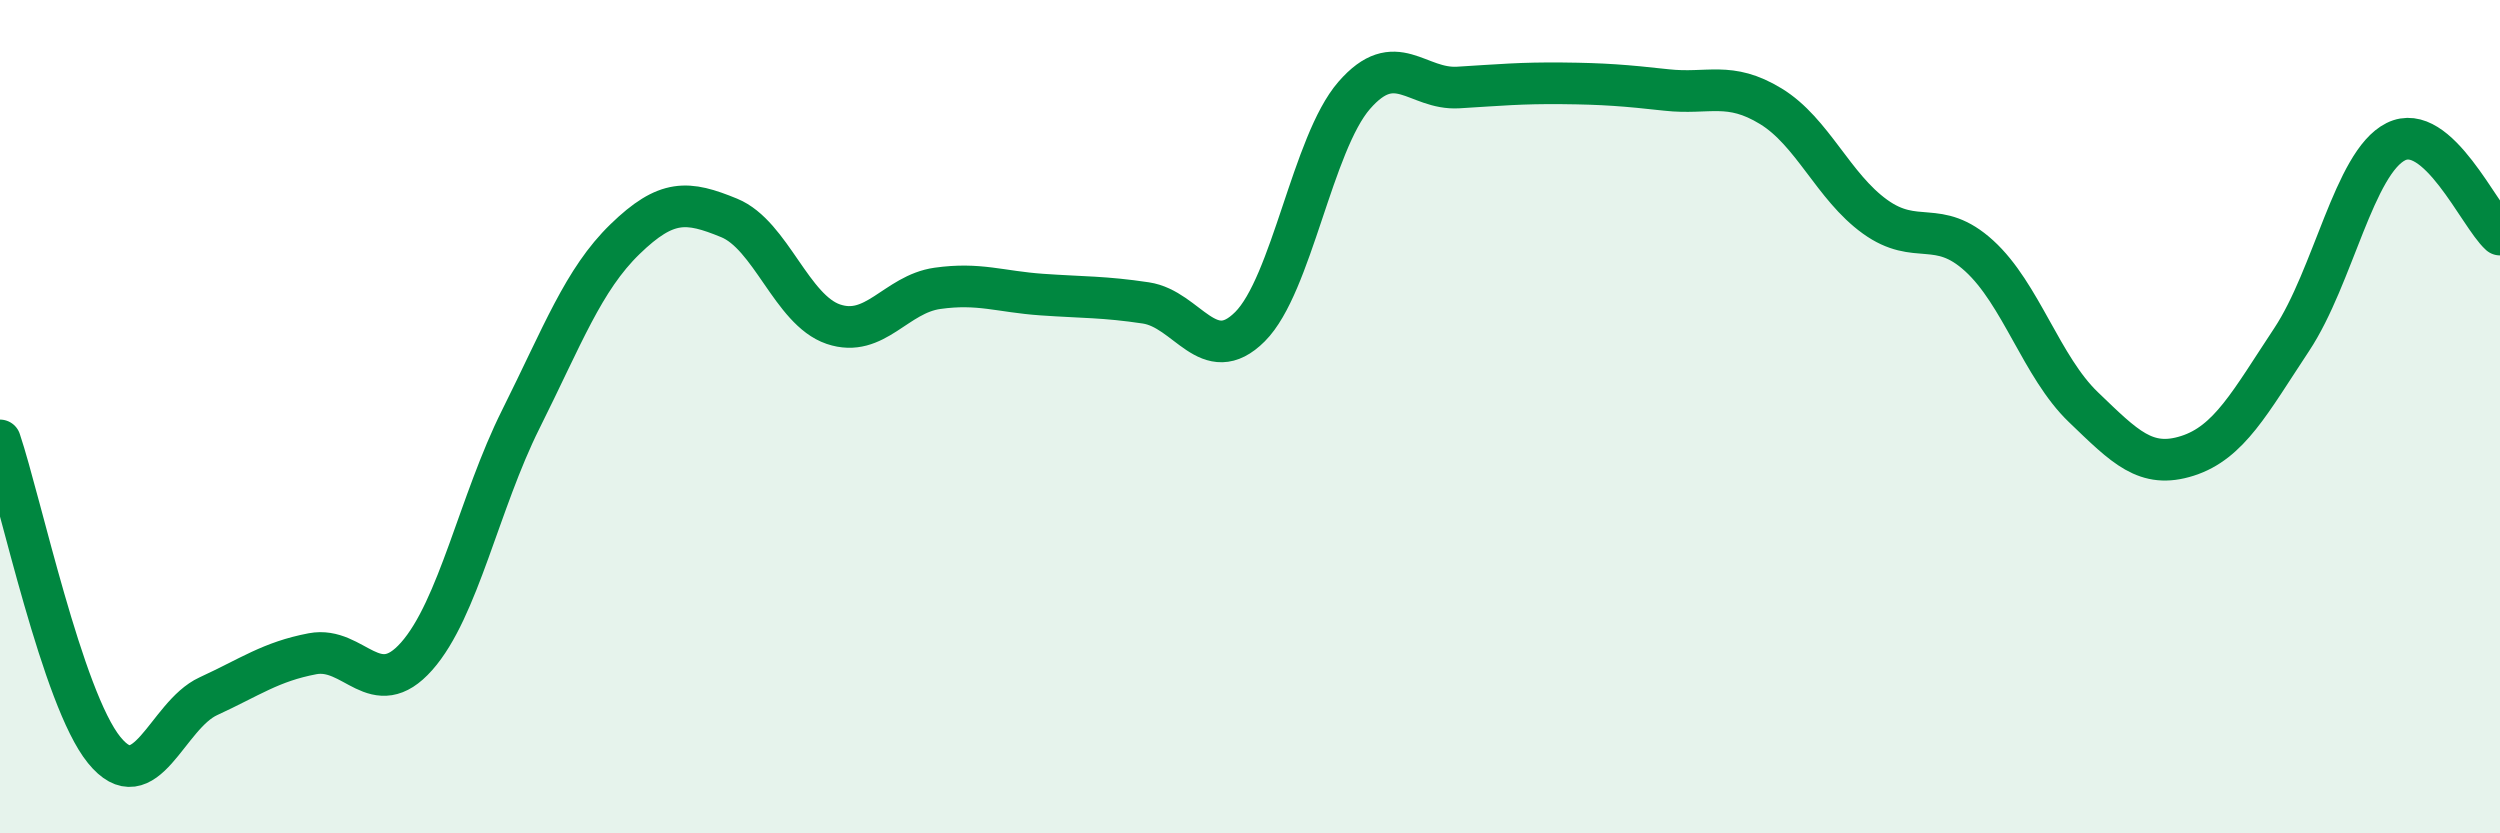
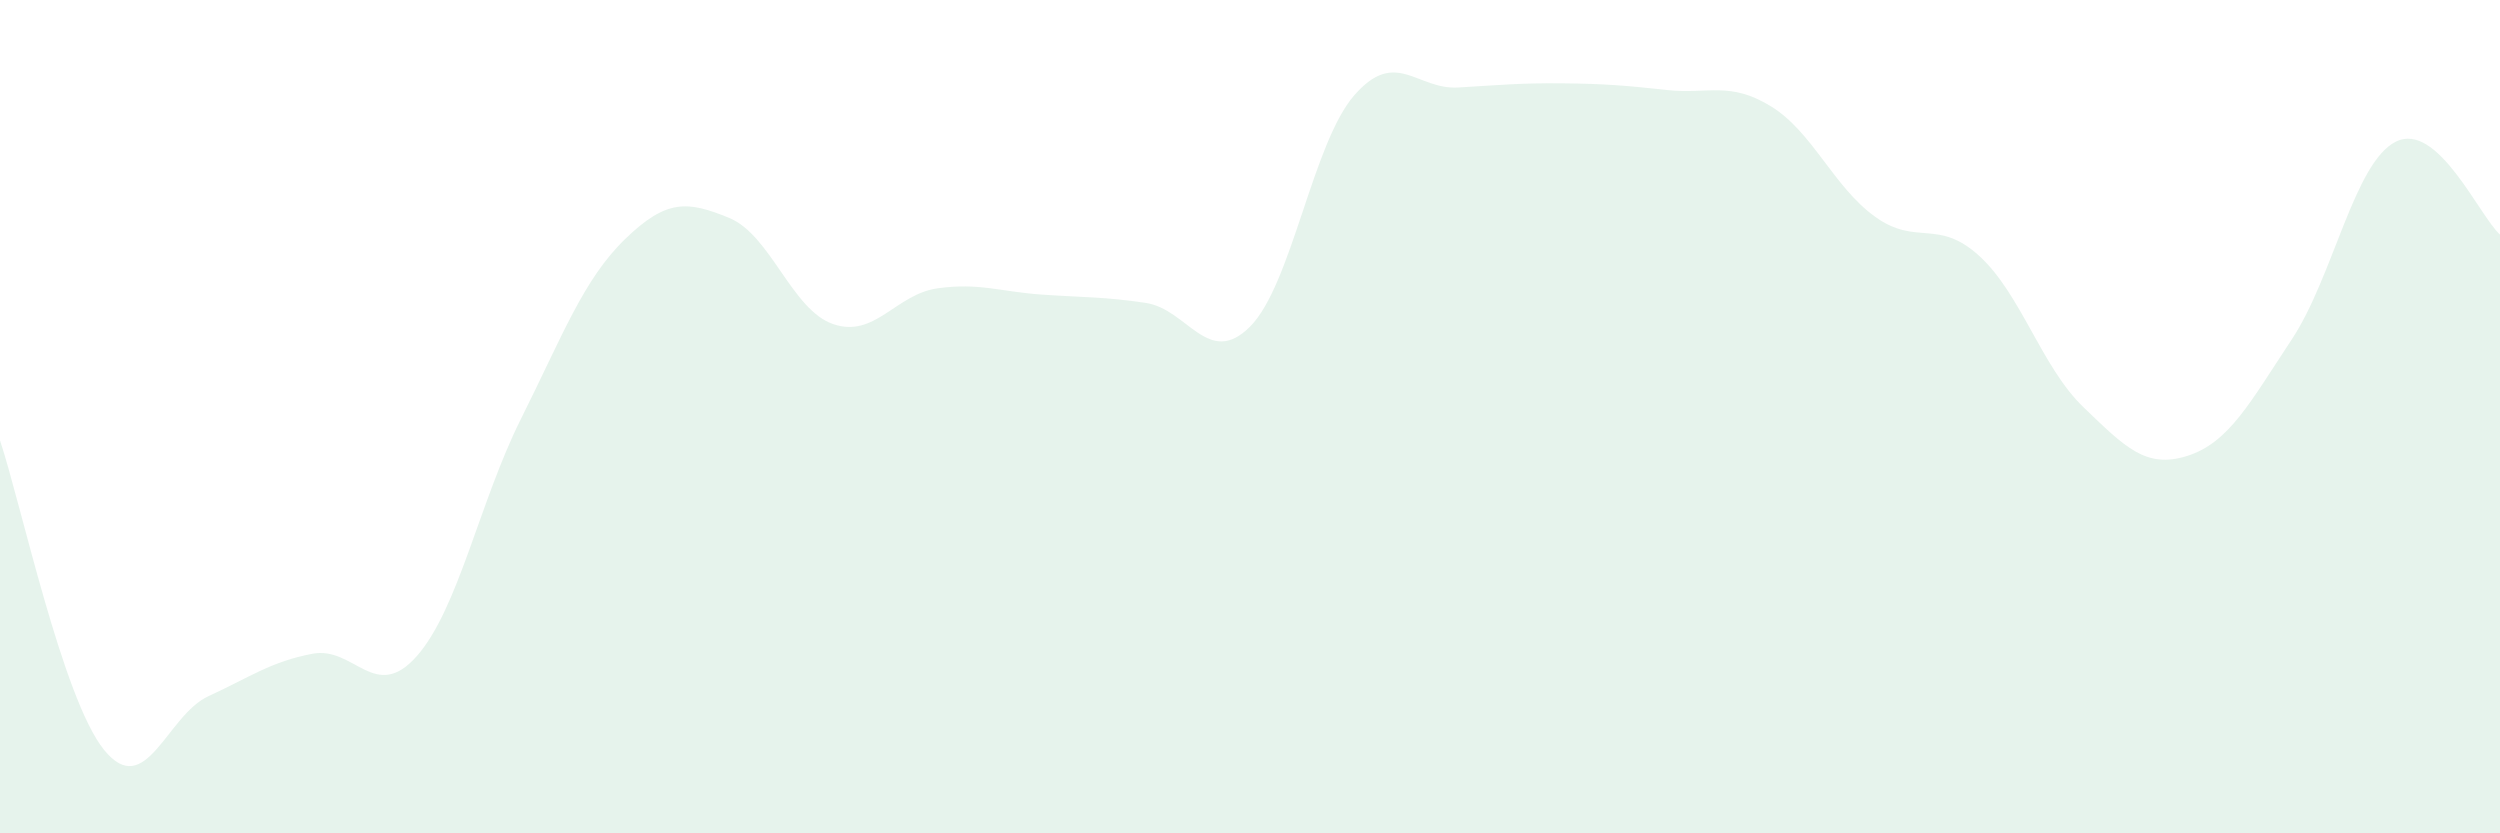
<svg xmlns="http://www.w3.org/2000/svg" width="60" height="20" viewBox="0 0 60 20">
  <path d="M 0,10.57 C 0.5,12.06 1.5,16.77 2.5,18 C 3.5,19.23 4,17.17 5,16.71 C 6,16.25 6.5,15.88 7.5,15.69 C 8.5,15.5 9,16.88 10,15.75 C 11,14.62 11.5,12.06 12.5,10.06 C 13.5,8.06 14,6.71 15,5.74 C 16,4.77 16.5,4.82 17.5,5.23 C 18.5,5.64 19,7.44 20,7.78 C 21,8.12 21.5,7.06 22.5,6.92 C 23.5,6.78 24,7 25,7.07 C 26,7.14 26.5,7.12 27.5,7.27 C 28.5,7.42 29,8.84 30,7.84 C 31,6.84 31.5,3.44 32.5,2.29 C 33.5,1.14 34,2.16 35,2.1 C 36,2.04 36.5,1.99 37.5,2 C 38.5,2.01 39,2.05 40,2.16 C 41,2.27 41.5,1.94 42.5,2.55 C 43.5,3.16 44,4.48 45,5.2 C 46,5.92 46.5,5.23 47.5,6.14 C 48.5,7.05 49,8.81 50,9.77 C 51,10.73 51.5,11.26 52.5,10.94 C 53.5,10.62 54,9.66 55,8.15 C 56,6.64 56.5,3.9 57.5,3.4 C 58.5,2.9 59.5,5.18 60,5.63L60 20L0 20Z" fill="#008740" opacity="0.1" stroke-linecap="round" stroke-linejoin="round" />
-   <path d="M 0,10.57 C 0.5,12.06 1.5,16.77 2.5,18 C 3.5,19.23 4,17.17 5,16.71 C 6,16.25 6.5,15.88 7.5,15.69 C 8.5,15.5 9,16.88 10,15.75 C 11,14.62 11.5,12.06 12.5,10.06 C 13.5,8.06 14,6.71 15,5.74 C 16,4.77 16.5,4.82 17.5,5.23 C 18.5,5.64 19,7.44 20,7.78 C 21,8.12 21.5,7.06 22.5,6.92 C 23.5,6.78 24,7 25,7.07 C 26,7.14 26.5,7.12 27.5,7.27 C 28.5,7.42 29,8.84 30,7.84 C 31,6.84 31.5,3.44 32.5,2.29 C 33.5,1.14 34,2.16 35,2.1 C 36,2.04 36.5,1.99 37.5,2 C 38.5,2.01 39,2.05 40,2.16 C 41,2.27 41.5,1.94 42.5,2.55 C 43.5,3.16 44,4.48 45,5.2 C 46,5.92 46.5,5.23 47.5,6.14 C 48.5,7.05 49,8.81 50,9.77 C 51,10.73 51.5,11.26 52.5,10.94 C 53.5,10.62 54,9.66 55,8.15 C 56,6.64 56.5,3.9 57.5,3.4 C 58.5,2.9 59.5,5.18 60,5.63" stroke="#008740" stroke-width="1" fill="none" stroke-linecap="round" stroke-linejoin="round" />
</svg>